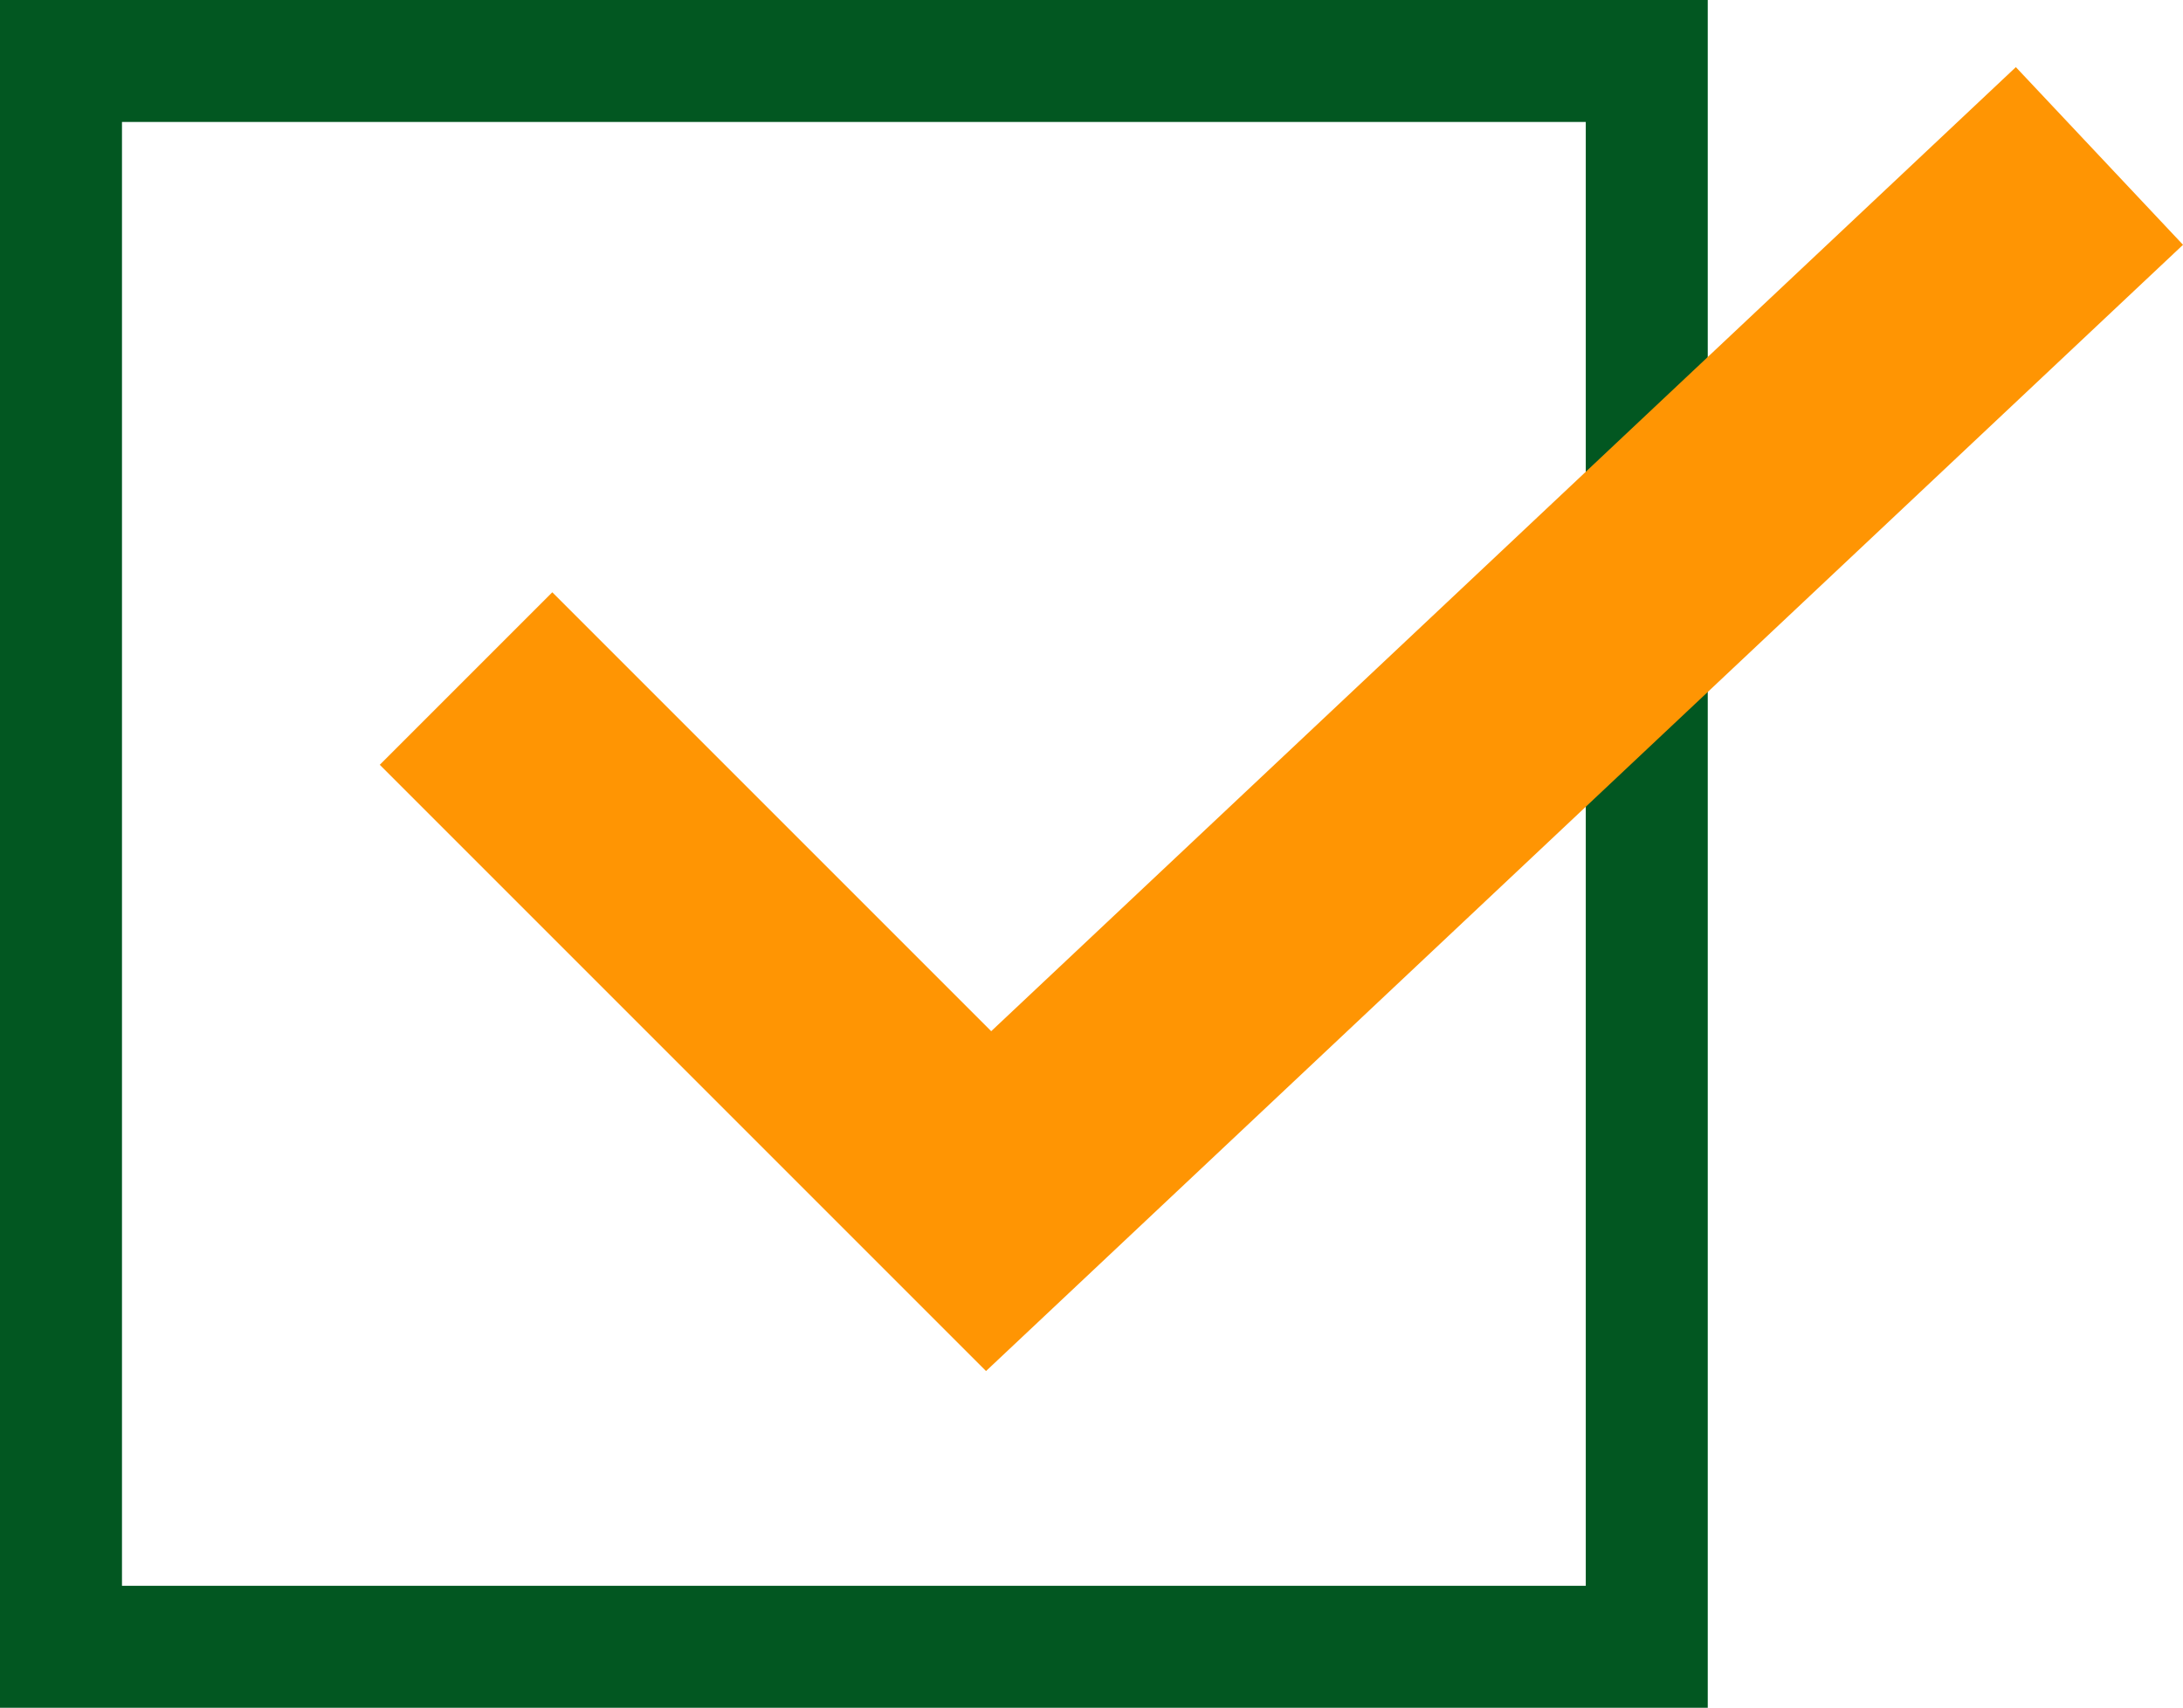
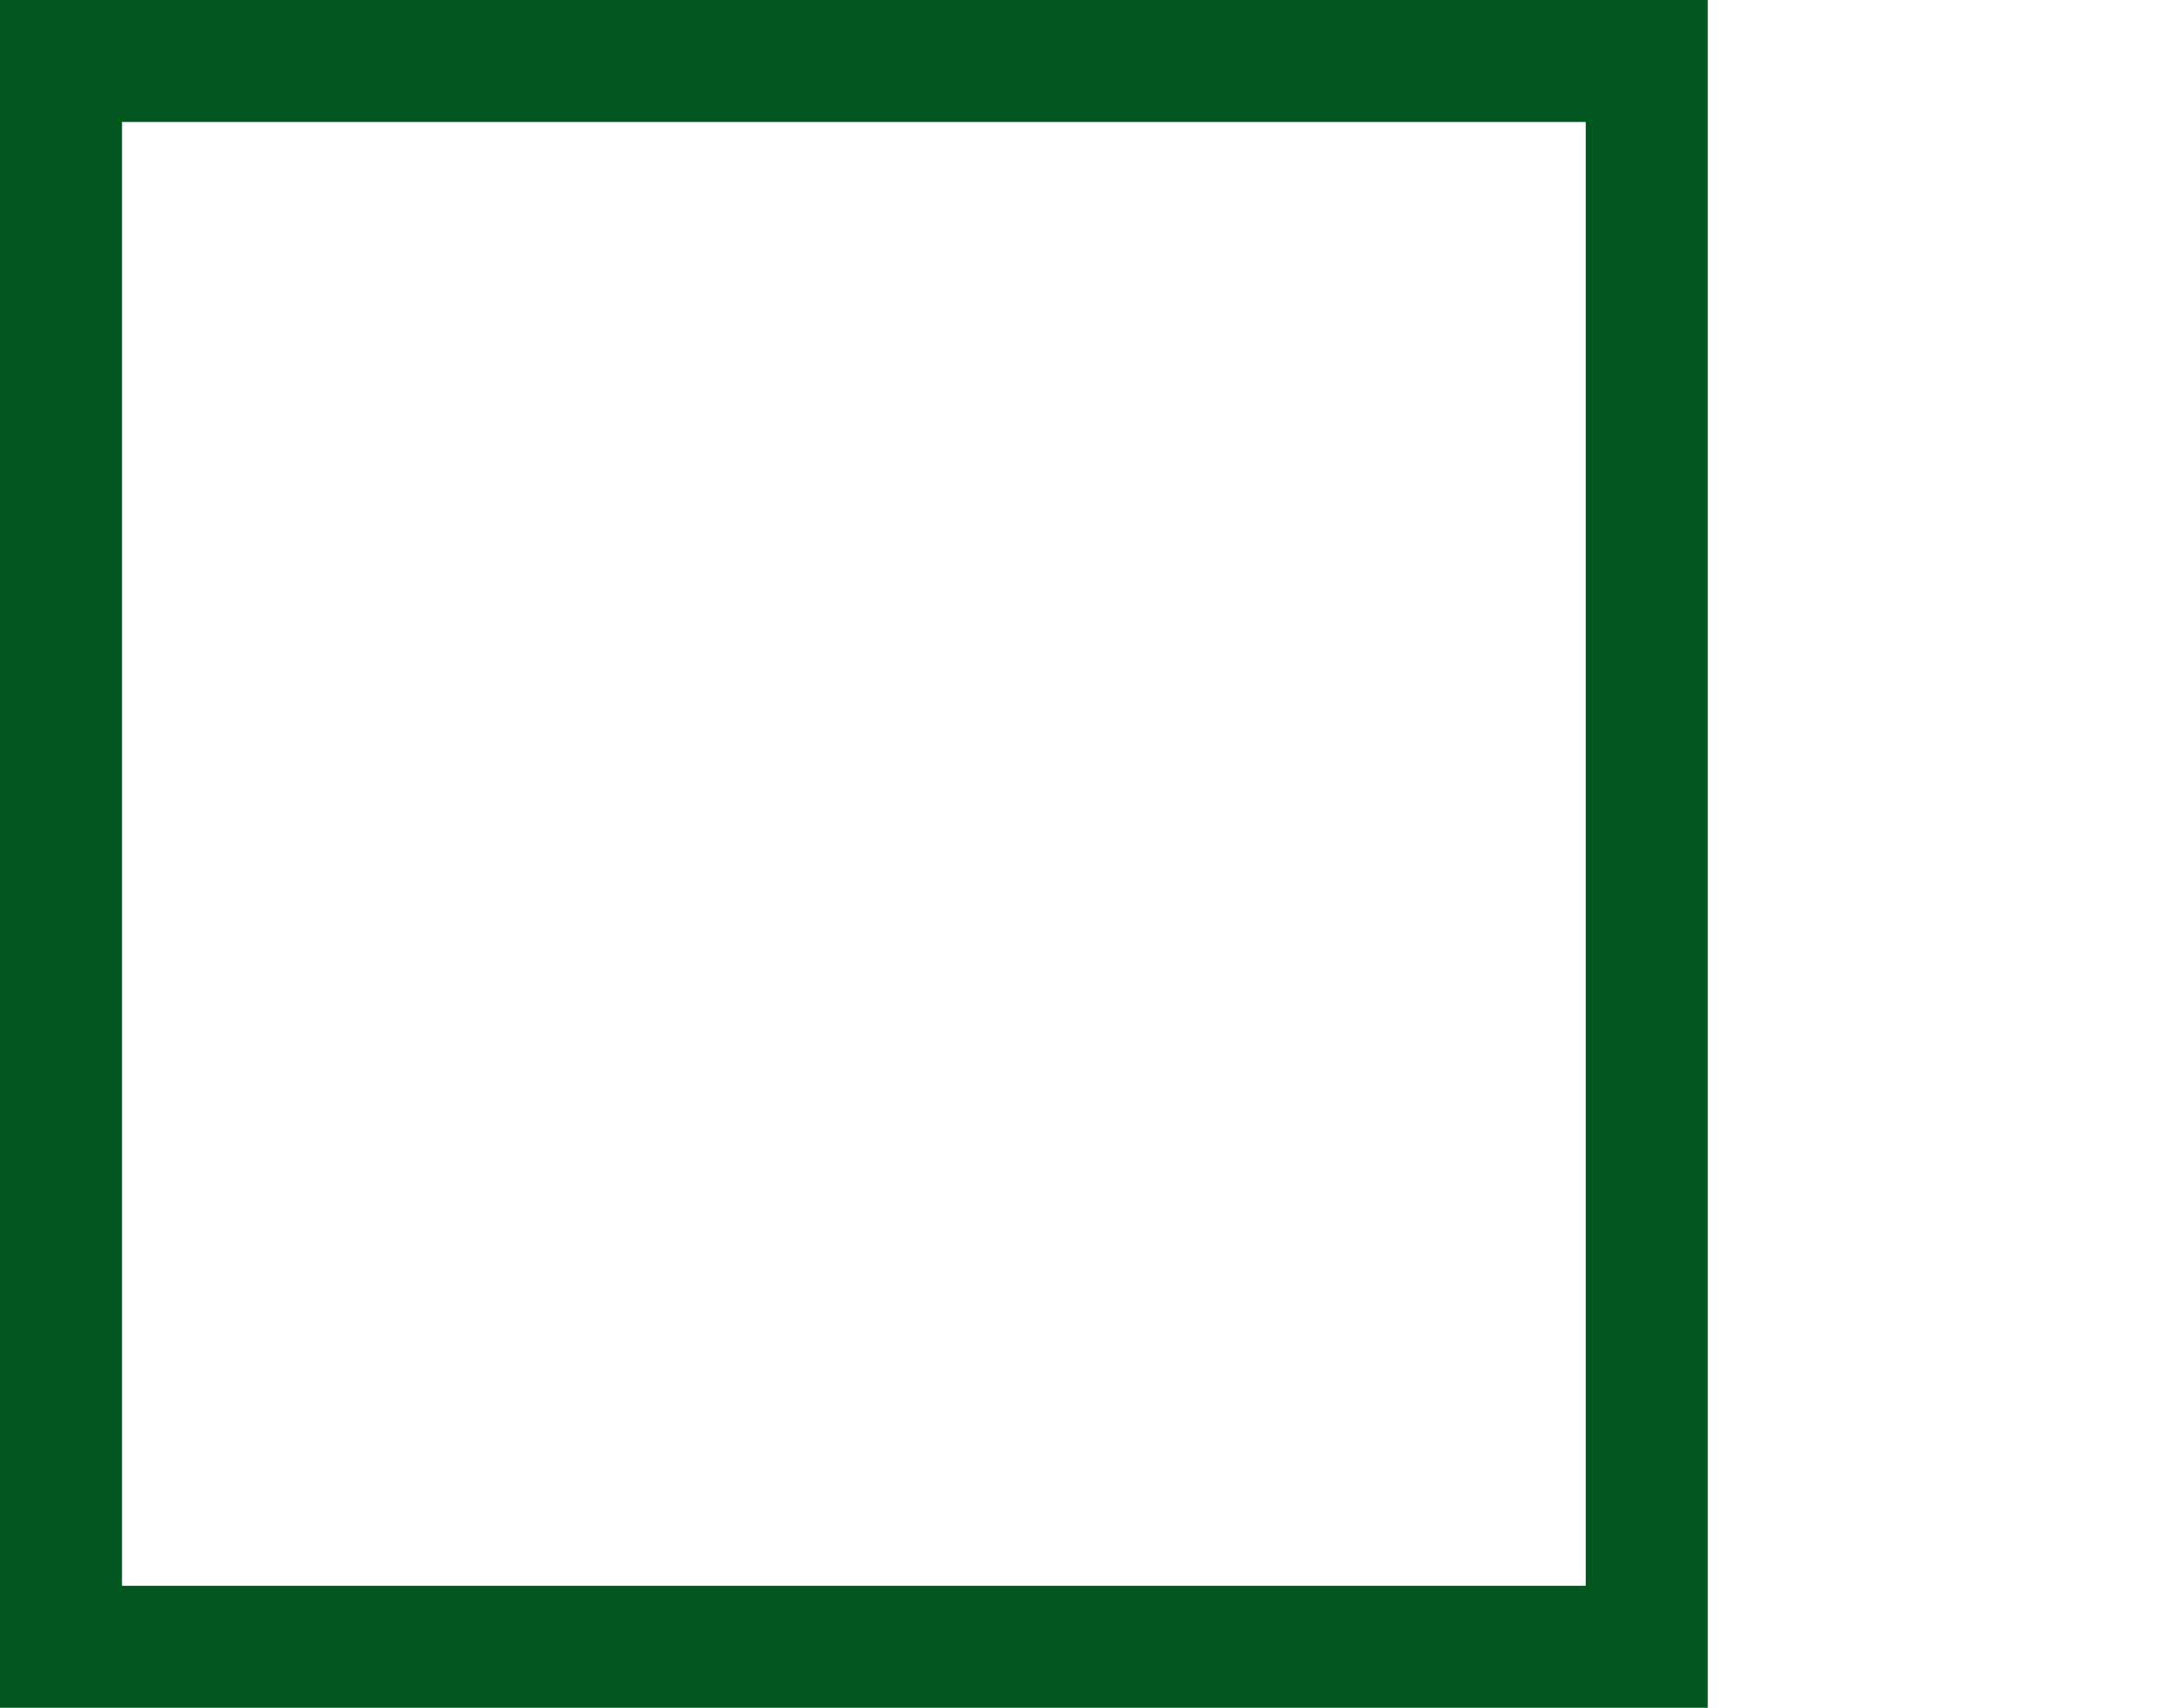
<svg xmlns="http://www.w3.org/2000/svg" id="uuid-fe9ab1fc-27a7-49b7-a1fd-c2678114281d" data-name="レイヤー_2" viewBox="0 0 35.792 28">
  <g id="uuid-82b80a5d-547f-46da-b7c0-0e142867480d" data-name="テキスト">
    <g>
      <rect x="1" y="1" width="26" height="26" style="fill: none; stroke: #025721; stroke-miterlimit: 10; stroke-width: 2px;" />
-       <polyline points="7.641 11.125 16.209 19.693 34.422 2.557" style="fill: none; stroke: #ff9503; stroke-miterlimit: 10; stroke-width: 4px;" />
    </g>
  </g>
</svg>